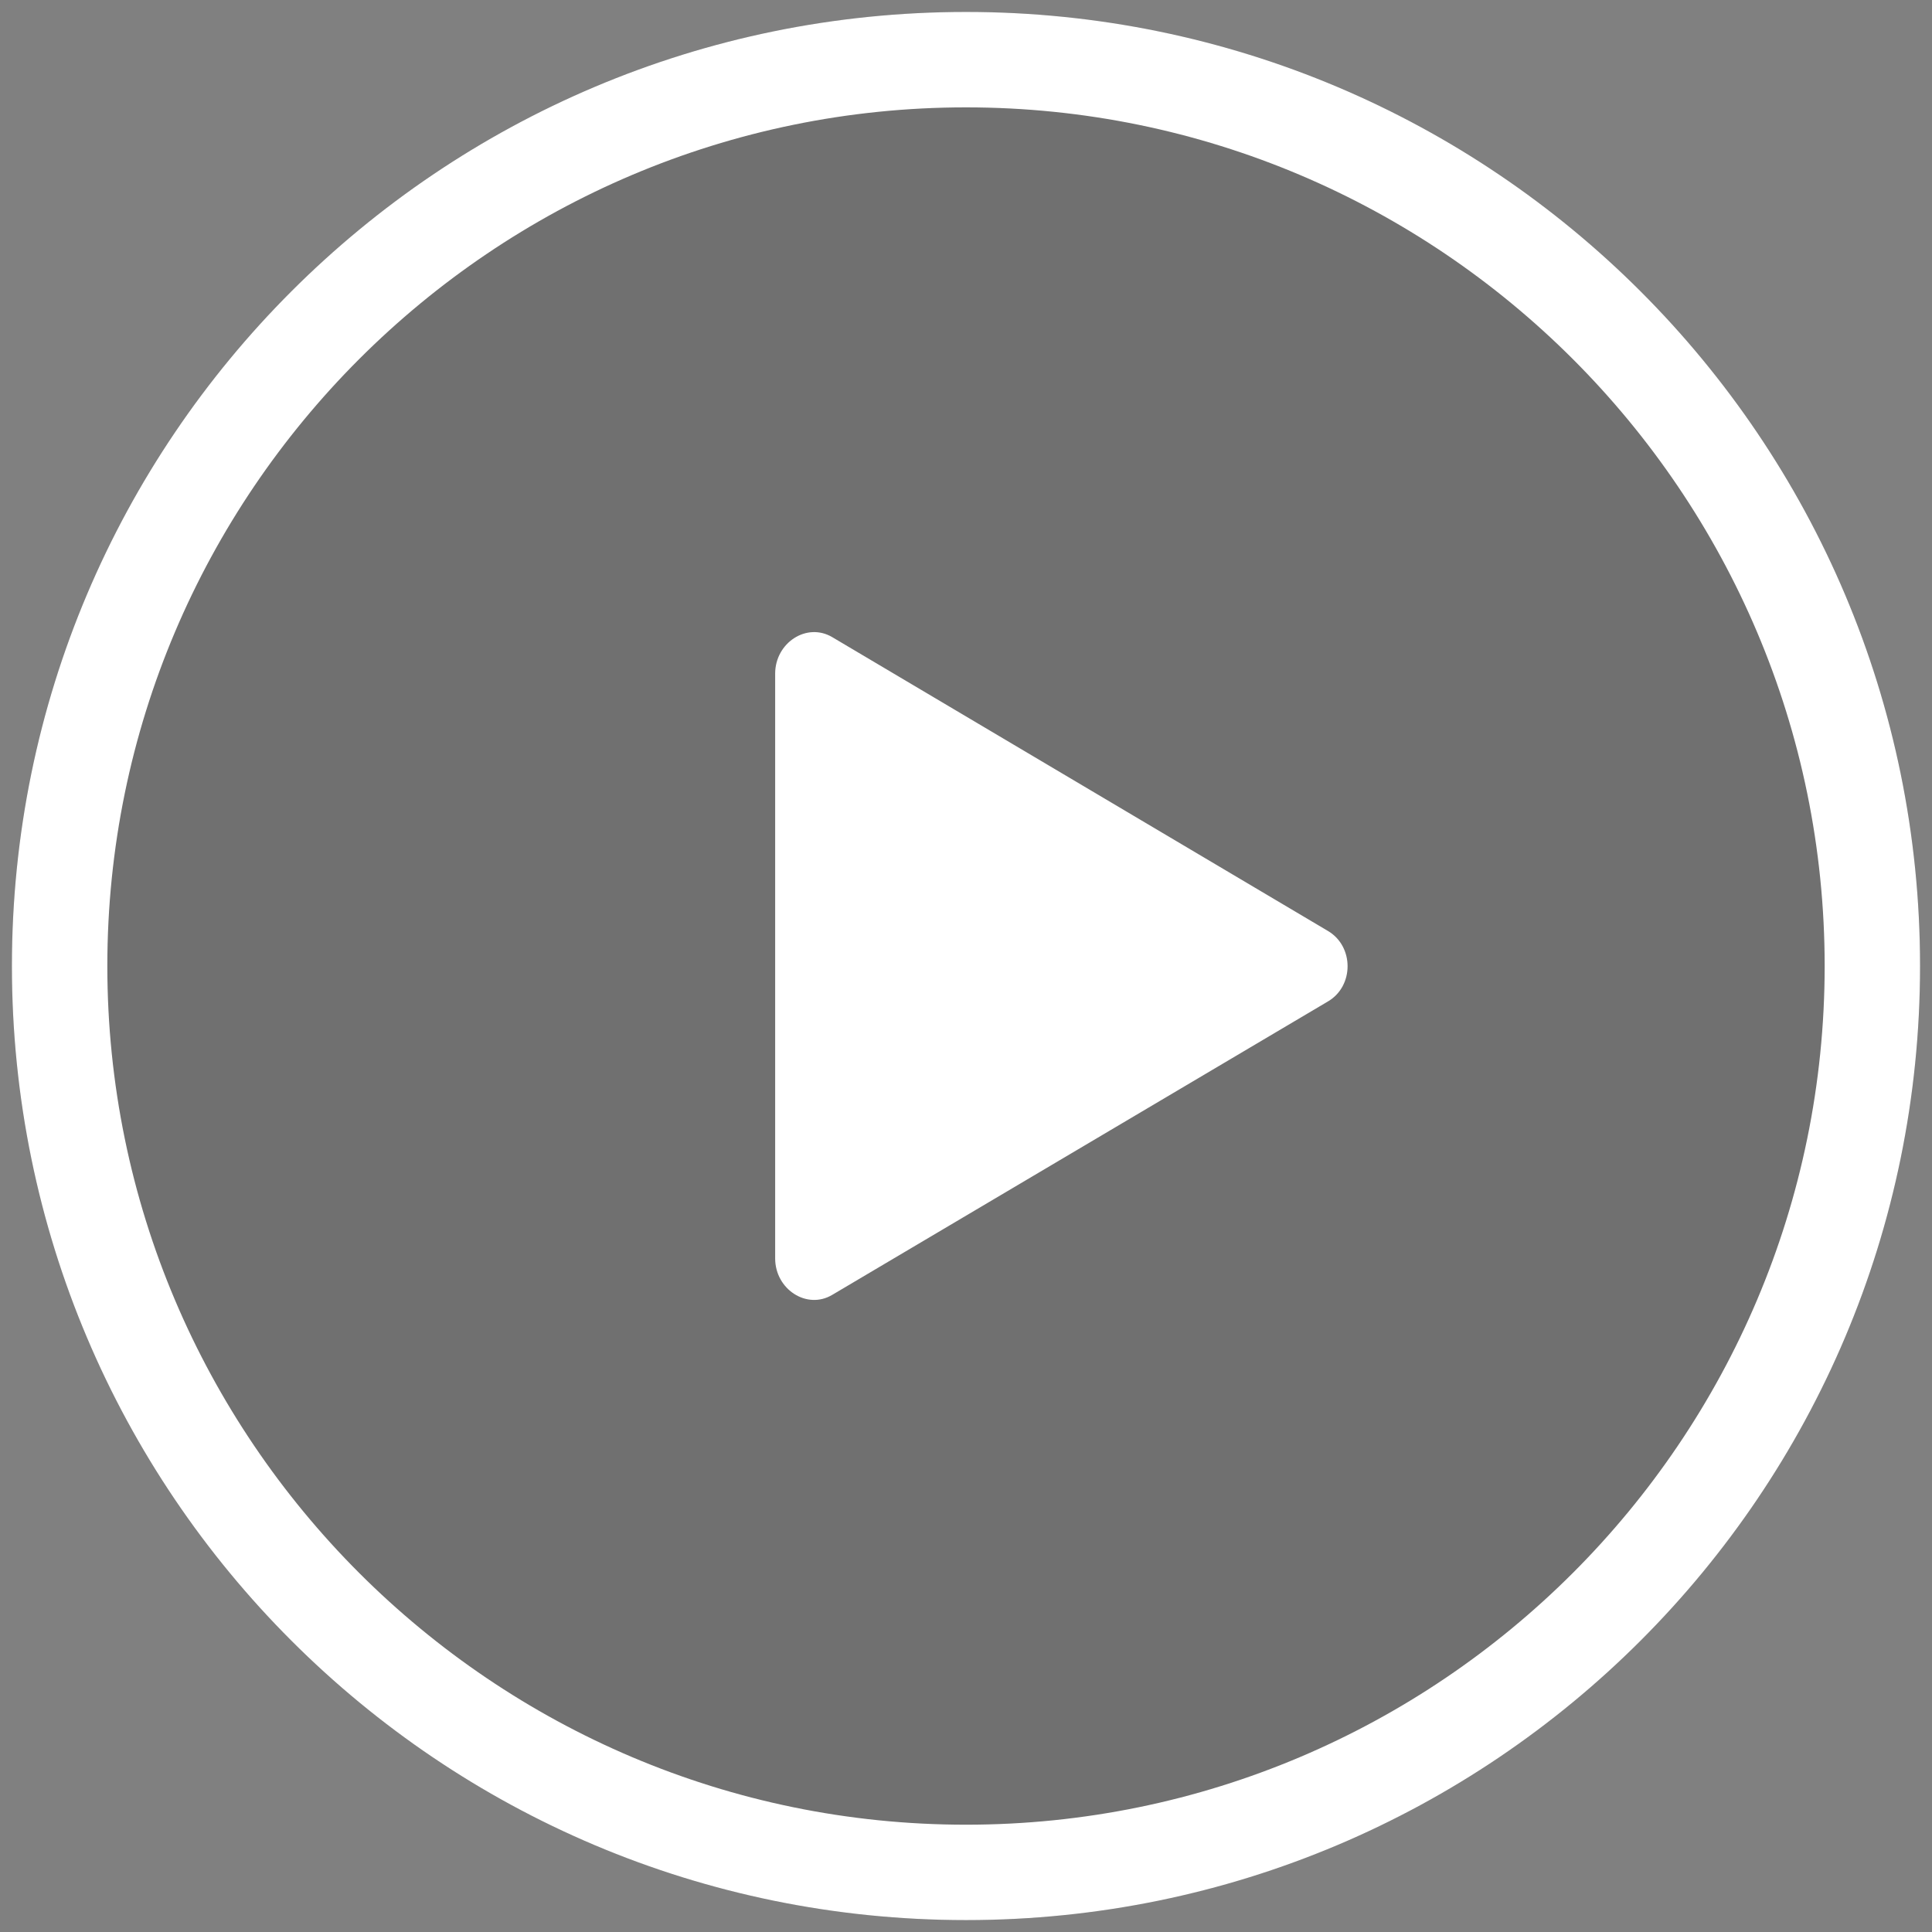
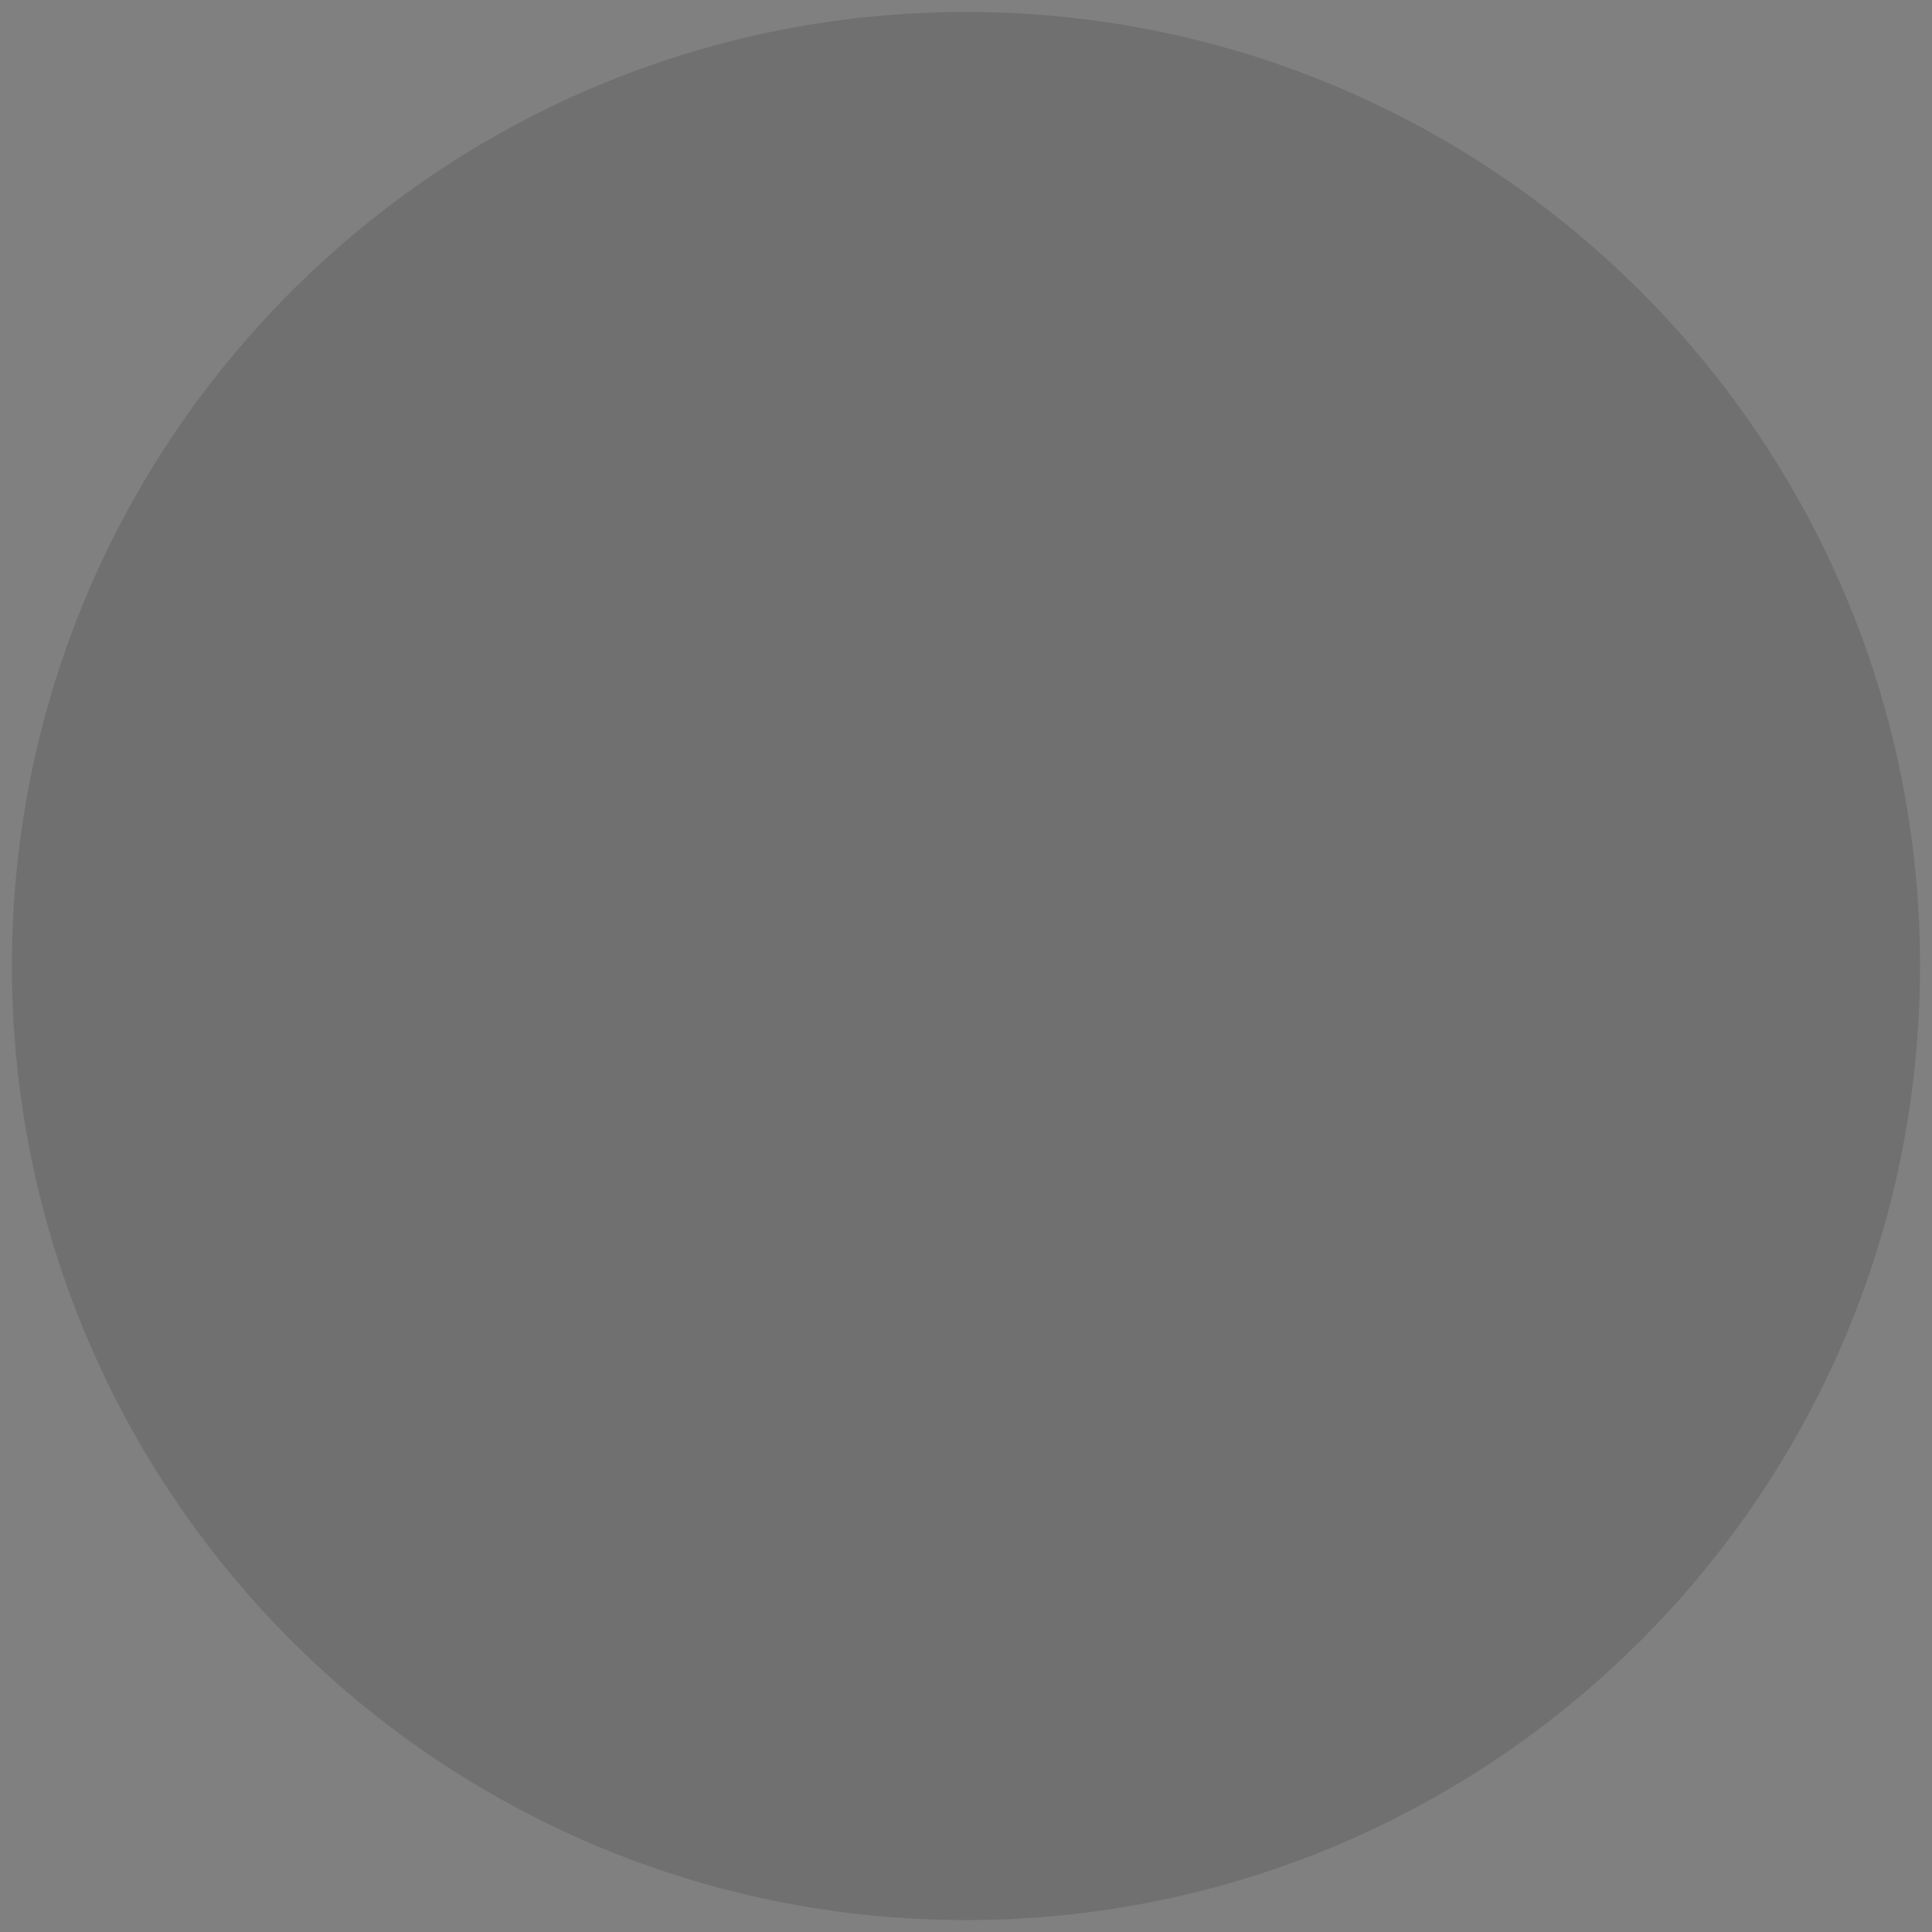
<svg xmlns="http://www.w3.org/2000/svg" width="54" height="54" viewBox="0 0 54 54" fill="none">
  <rect x="0" y="0" width="54" height="54" fill="#808080" stroke="none" />
  <path d="M53.666 27C53.666 41.728 41.727 53.667 27 53.667C12.272 53.667 0.333 41.728 0.333 27C0.333 12.273 12.272 0.334 27 0.334C41.727 0.334 53.666 12.273 53.666 27Z" fill="#333333" fill-opacity="0.2" />
-   <path fill-rule="evenodd" clip-rule="evenodd" d="M27 0.334C41.727 0.334 53.666 12.273 53.666 27C53.666 41.728 41.727 53.667 27 53.667C12.272 53.667 0.333 41.728 0.333 27C0.333 12.273 12.272 0.334 27 0.334ZM27 3.001C13.768 3.001 3 13.766 3 27C3 40.235 13.768 51.001 27 51.001C40.234 51.001 51 40.235 51 27C51 13.766 40.234 3.001 27 3.001Z" fill="white" />
-   <path fill-rule="evenodd" clip-rule="evenodd" d="M37.122 26.024L23.261 17.808C22.546 17.386 21.666 17.968 21.666 18.829V35.173C21.666 36.037 22.554 36.618 23.266 36.189L37.119 27.989C37.847 27.56 37.847 26.456 37.122 26.024Z" fill="white" />
</svg>